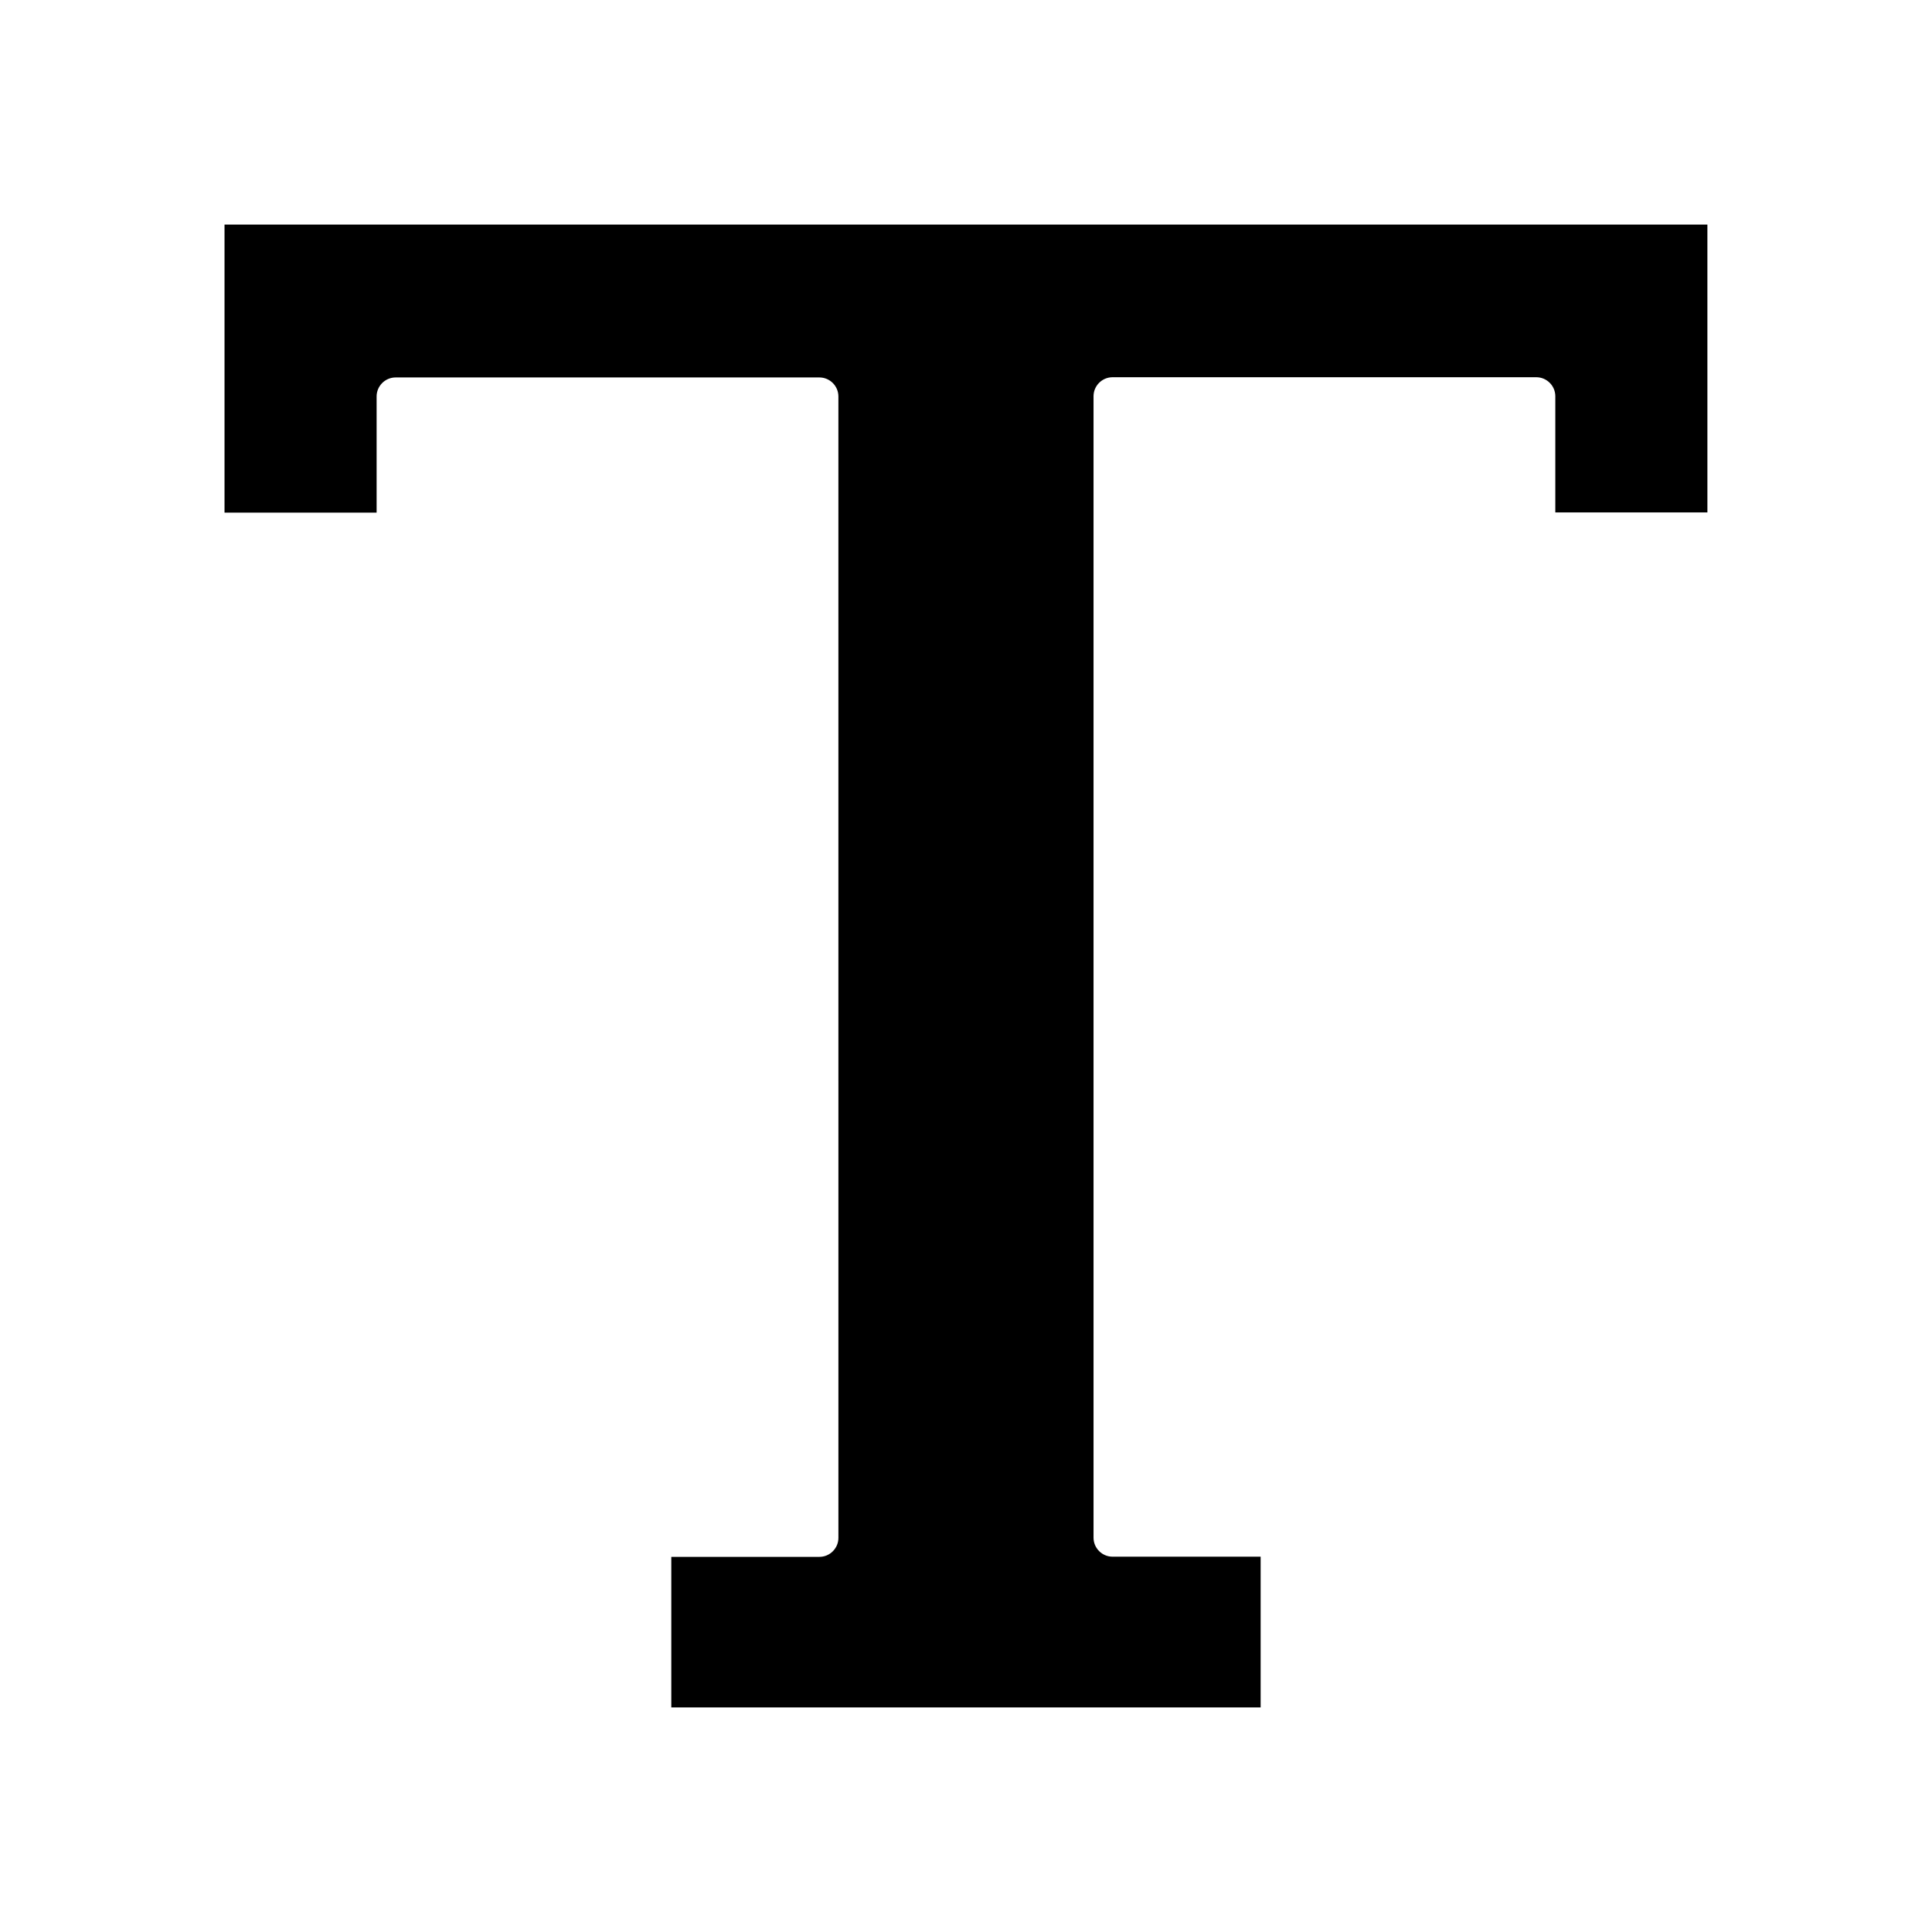
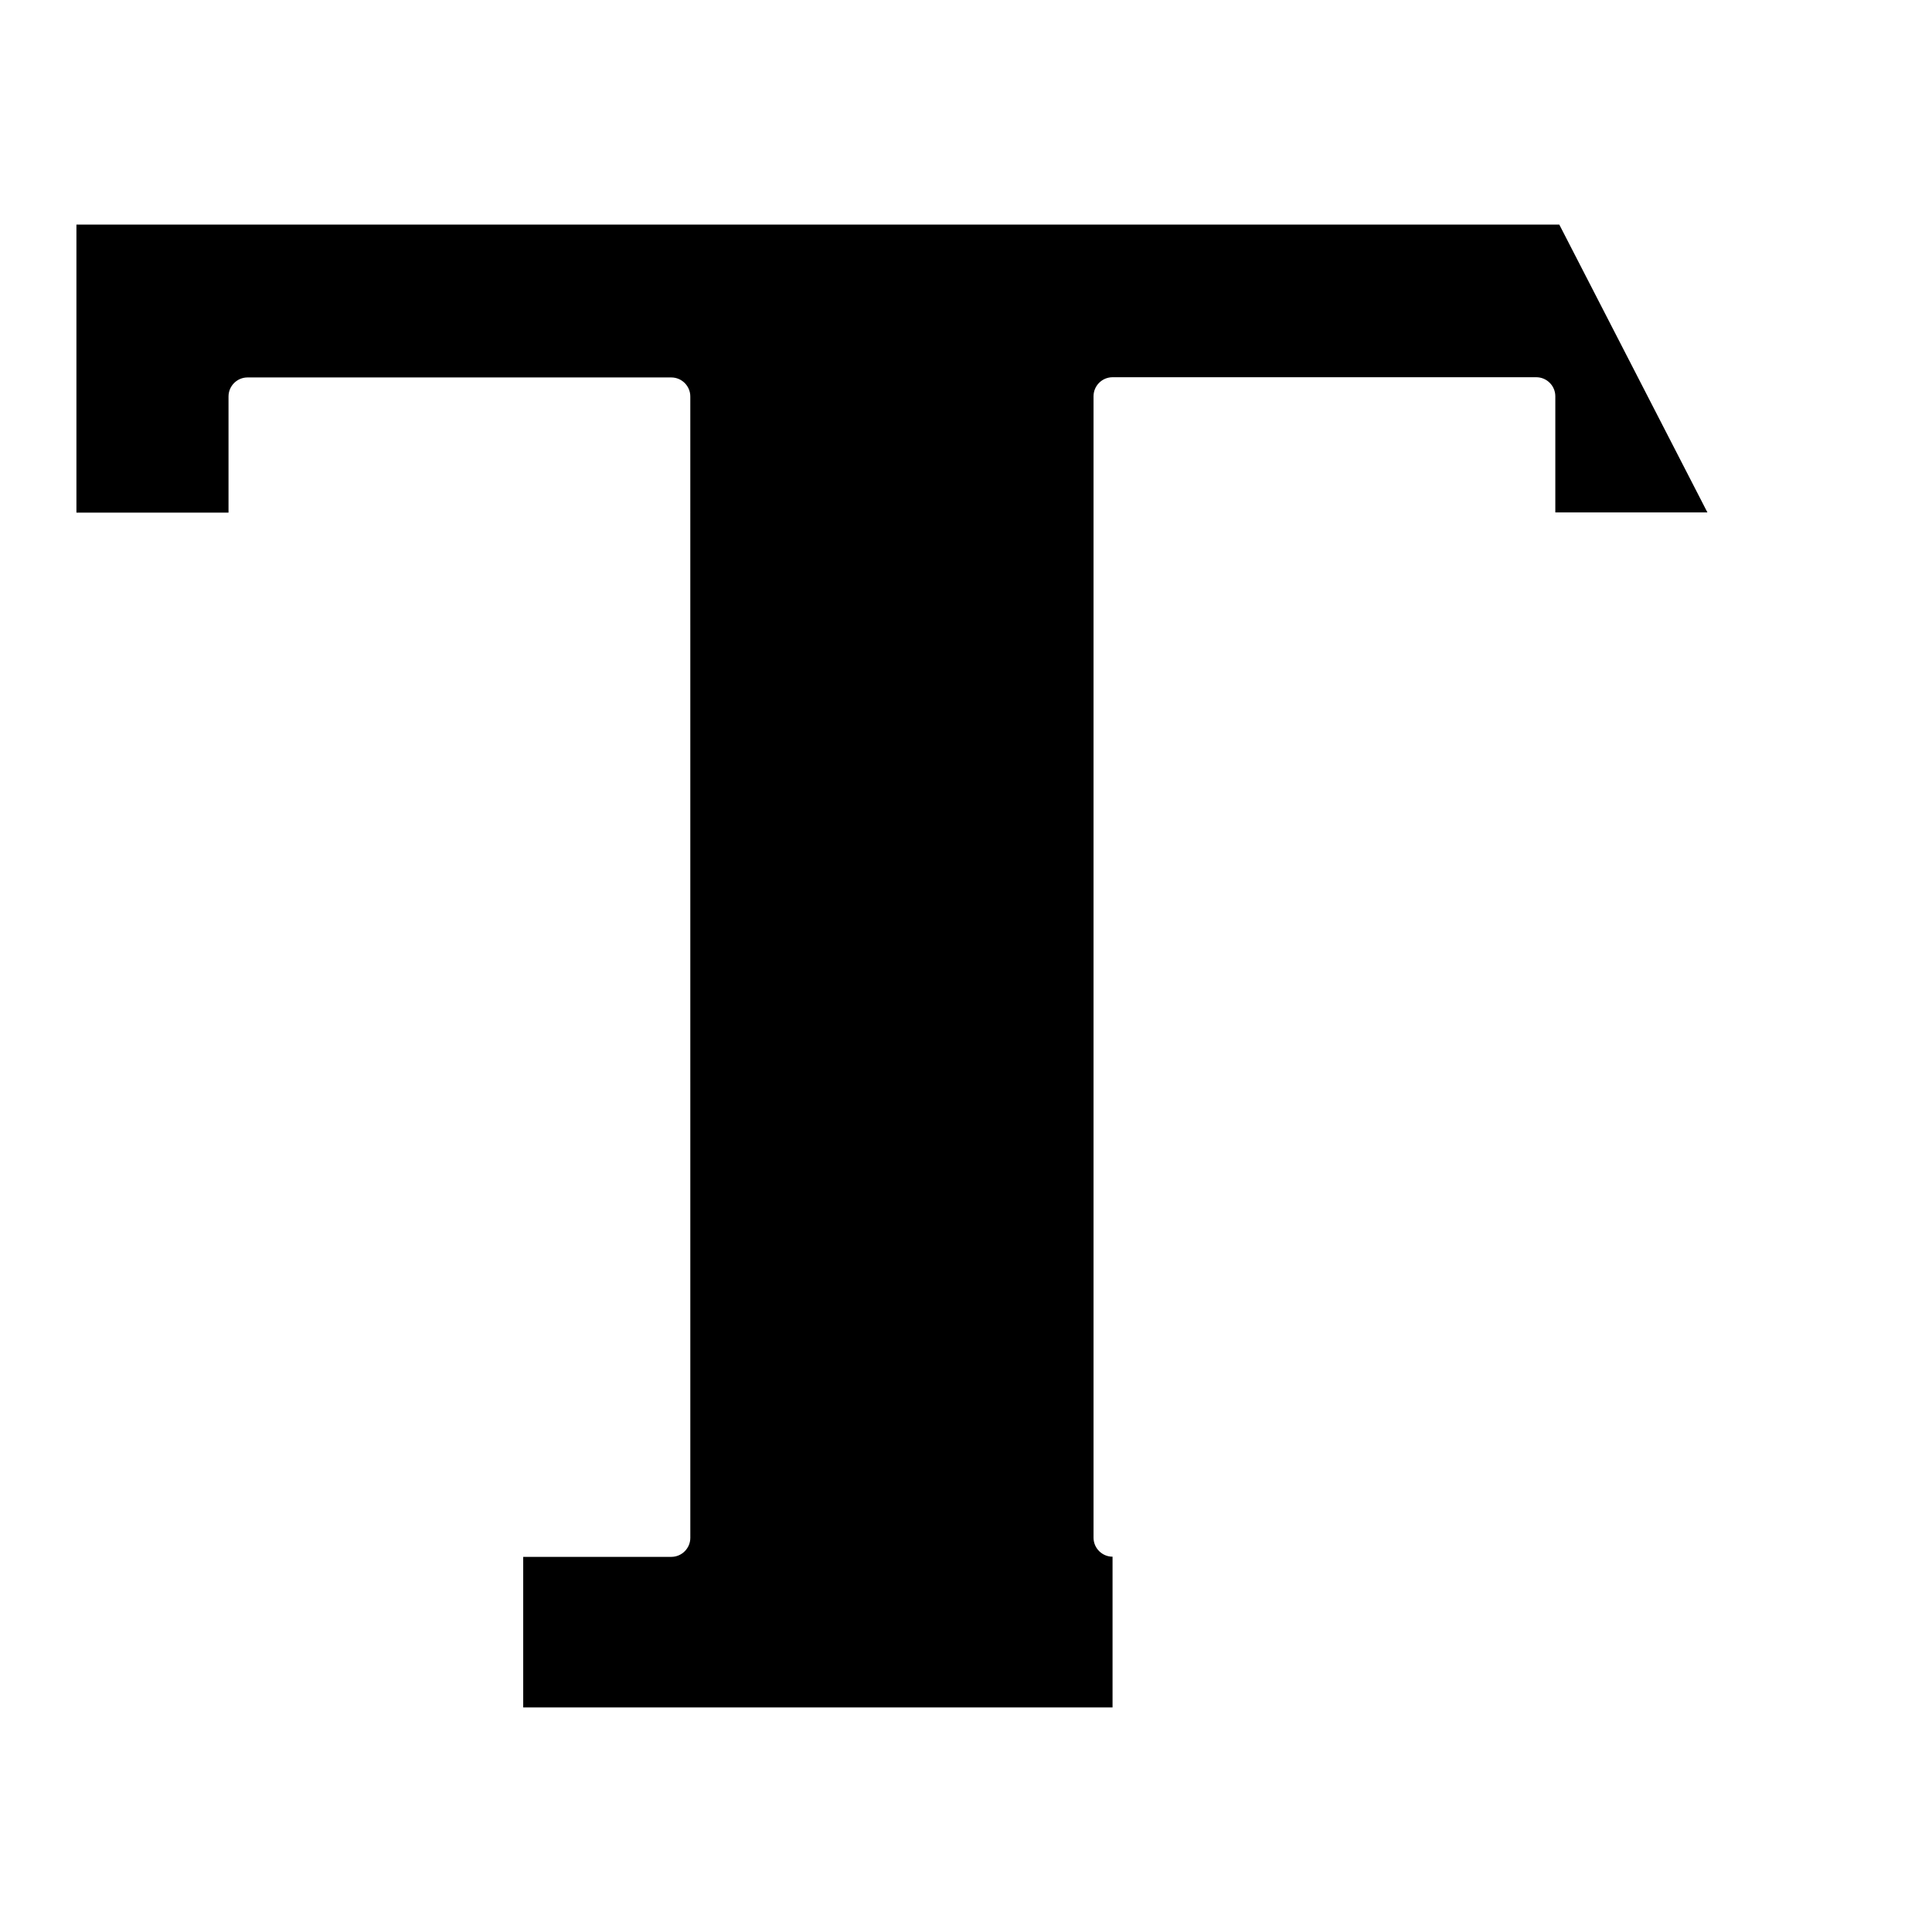
<svg xmlns="http://www.w3.org/2000/svg" fill="#000000" width="800px" height="800px" version="1.1" viewBox="144 144 512 512">
-   <path d="m596.48 279.79h-40.305v-30.781c0-2.769-2.266-5.039-5.039-5.039h-112.3c-2.769 0-5.039 2.266-5.039 5.039v302.49c0 2.769 2.266 5.039 5.039 5.039h39.246v39.949h-156.18v-39.902h39.246c2.769 0 5.039-2.266 5.039-5.039l-0.004-302.48c0-2.769-2.266-5.039-5.039-5.039h-112.3c-2.769 0-5.039 2.266-5.039 5.039v30.781h-40.305v-76.328h44.941 0.402 302.29 0.402 44.941z" />
+   <path d="m596.48 279.79h-40.305v-30.781c0-2.769-2.266-5.039-5.039-5.039h-112.3c-2.769 0-5.039 2.266-5.039 5.039v302.49c0 2.769 2.266 5.039 5.039 5.039v39.949h-156.18v-39.902h39.246c2.769 0 5.039-2.266 5.039-5.039l-0.004-302.48c0-2.769-2.266-5.039-5.039-5.039h-112.3c-2.769 0-5.039 2.266-5.039 5.039v30.781h-40.305v-76.328h44.941 0.402 302.29 0.402 44.941z" />
</svg>